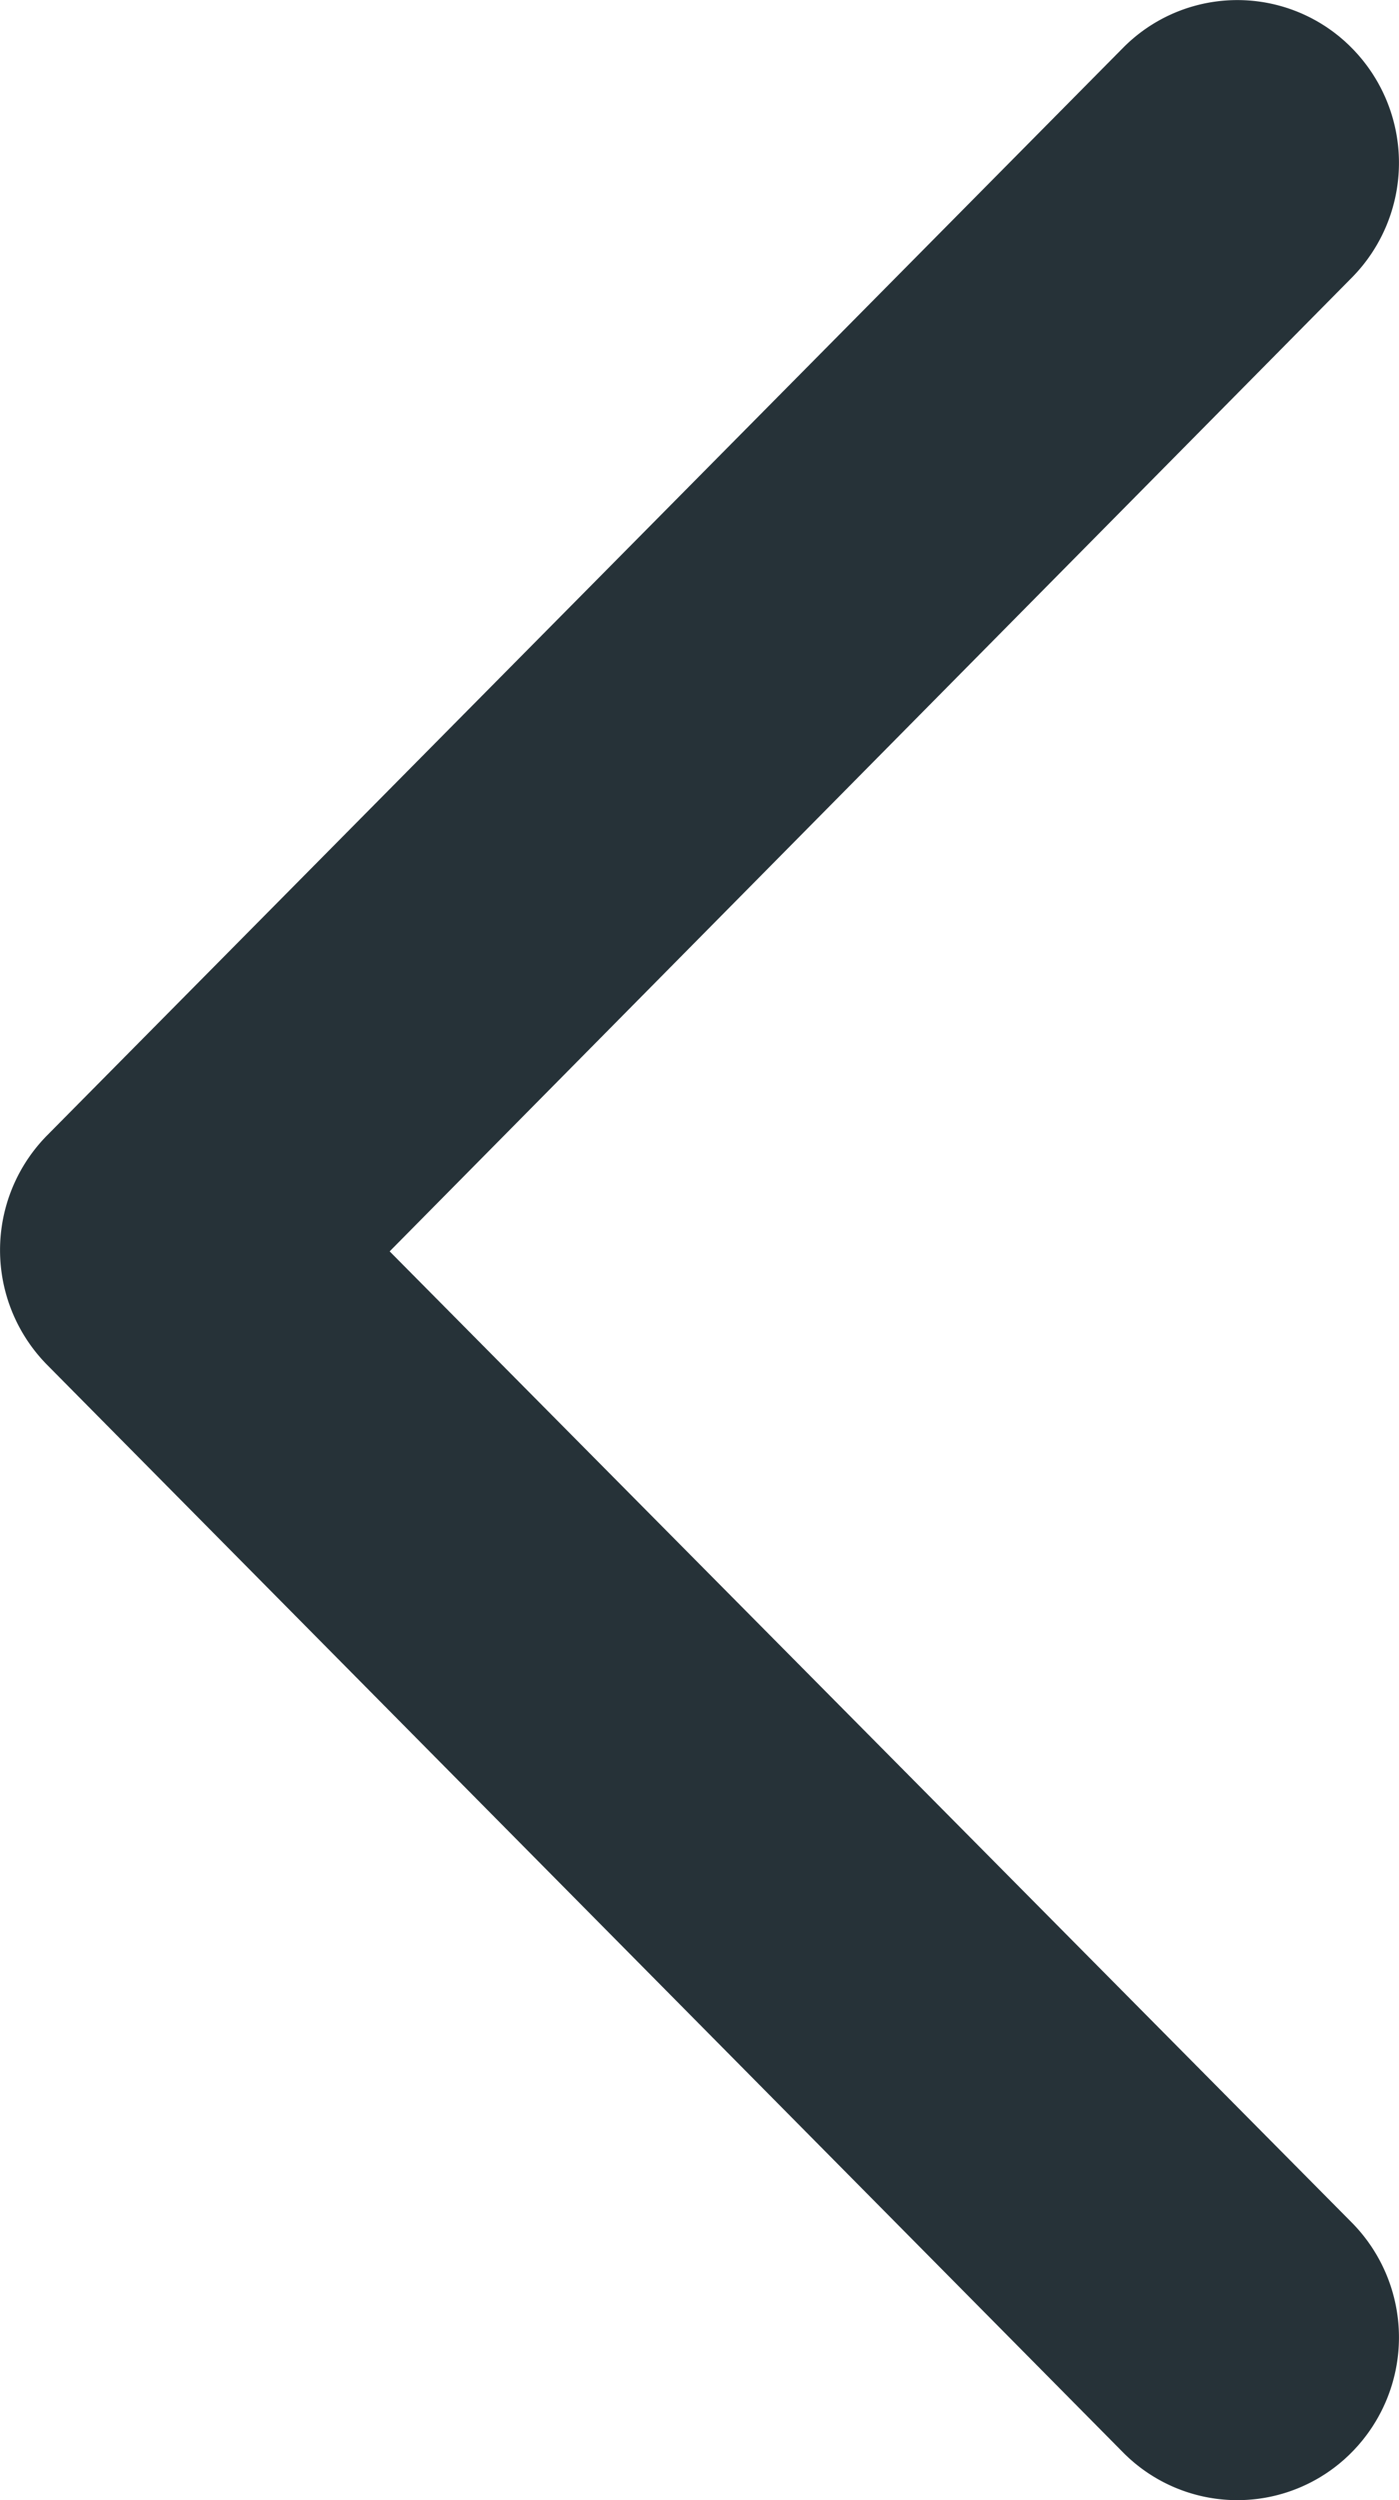
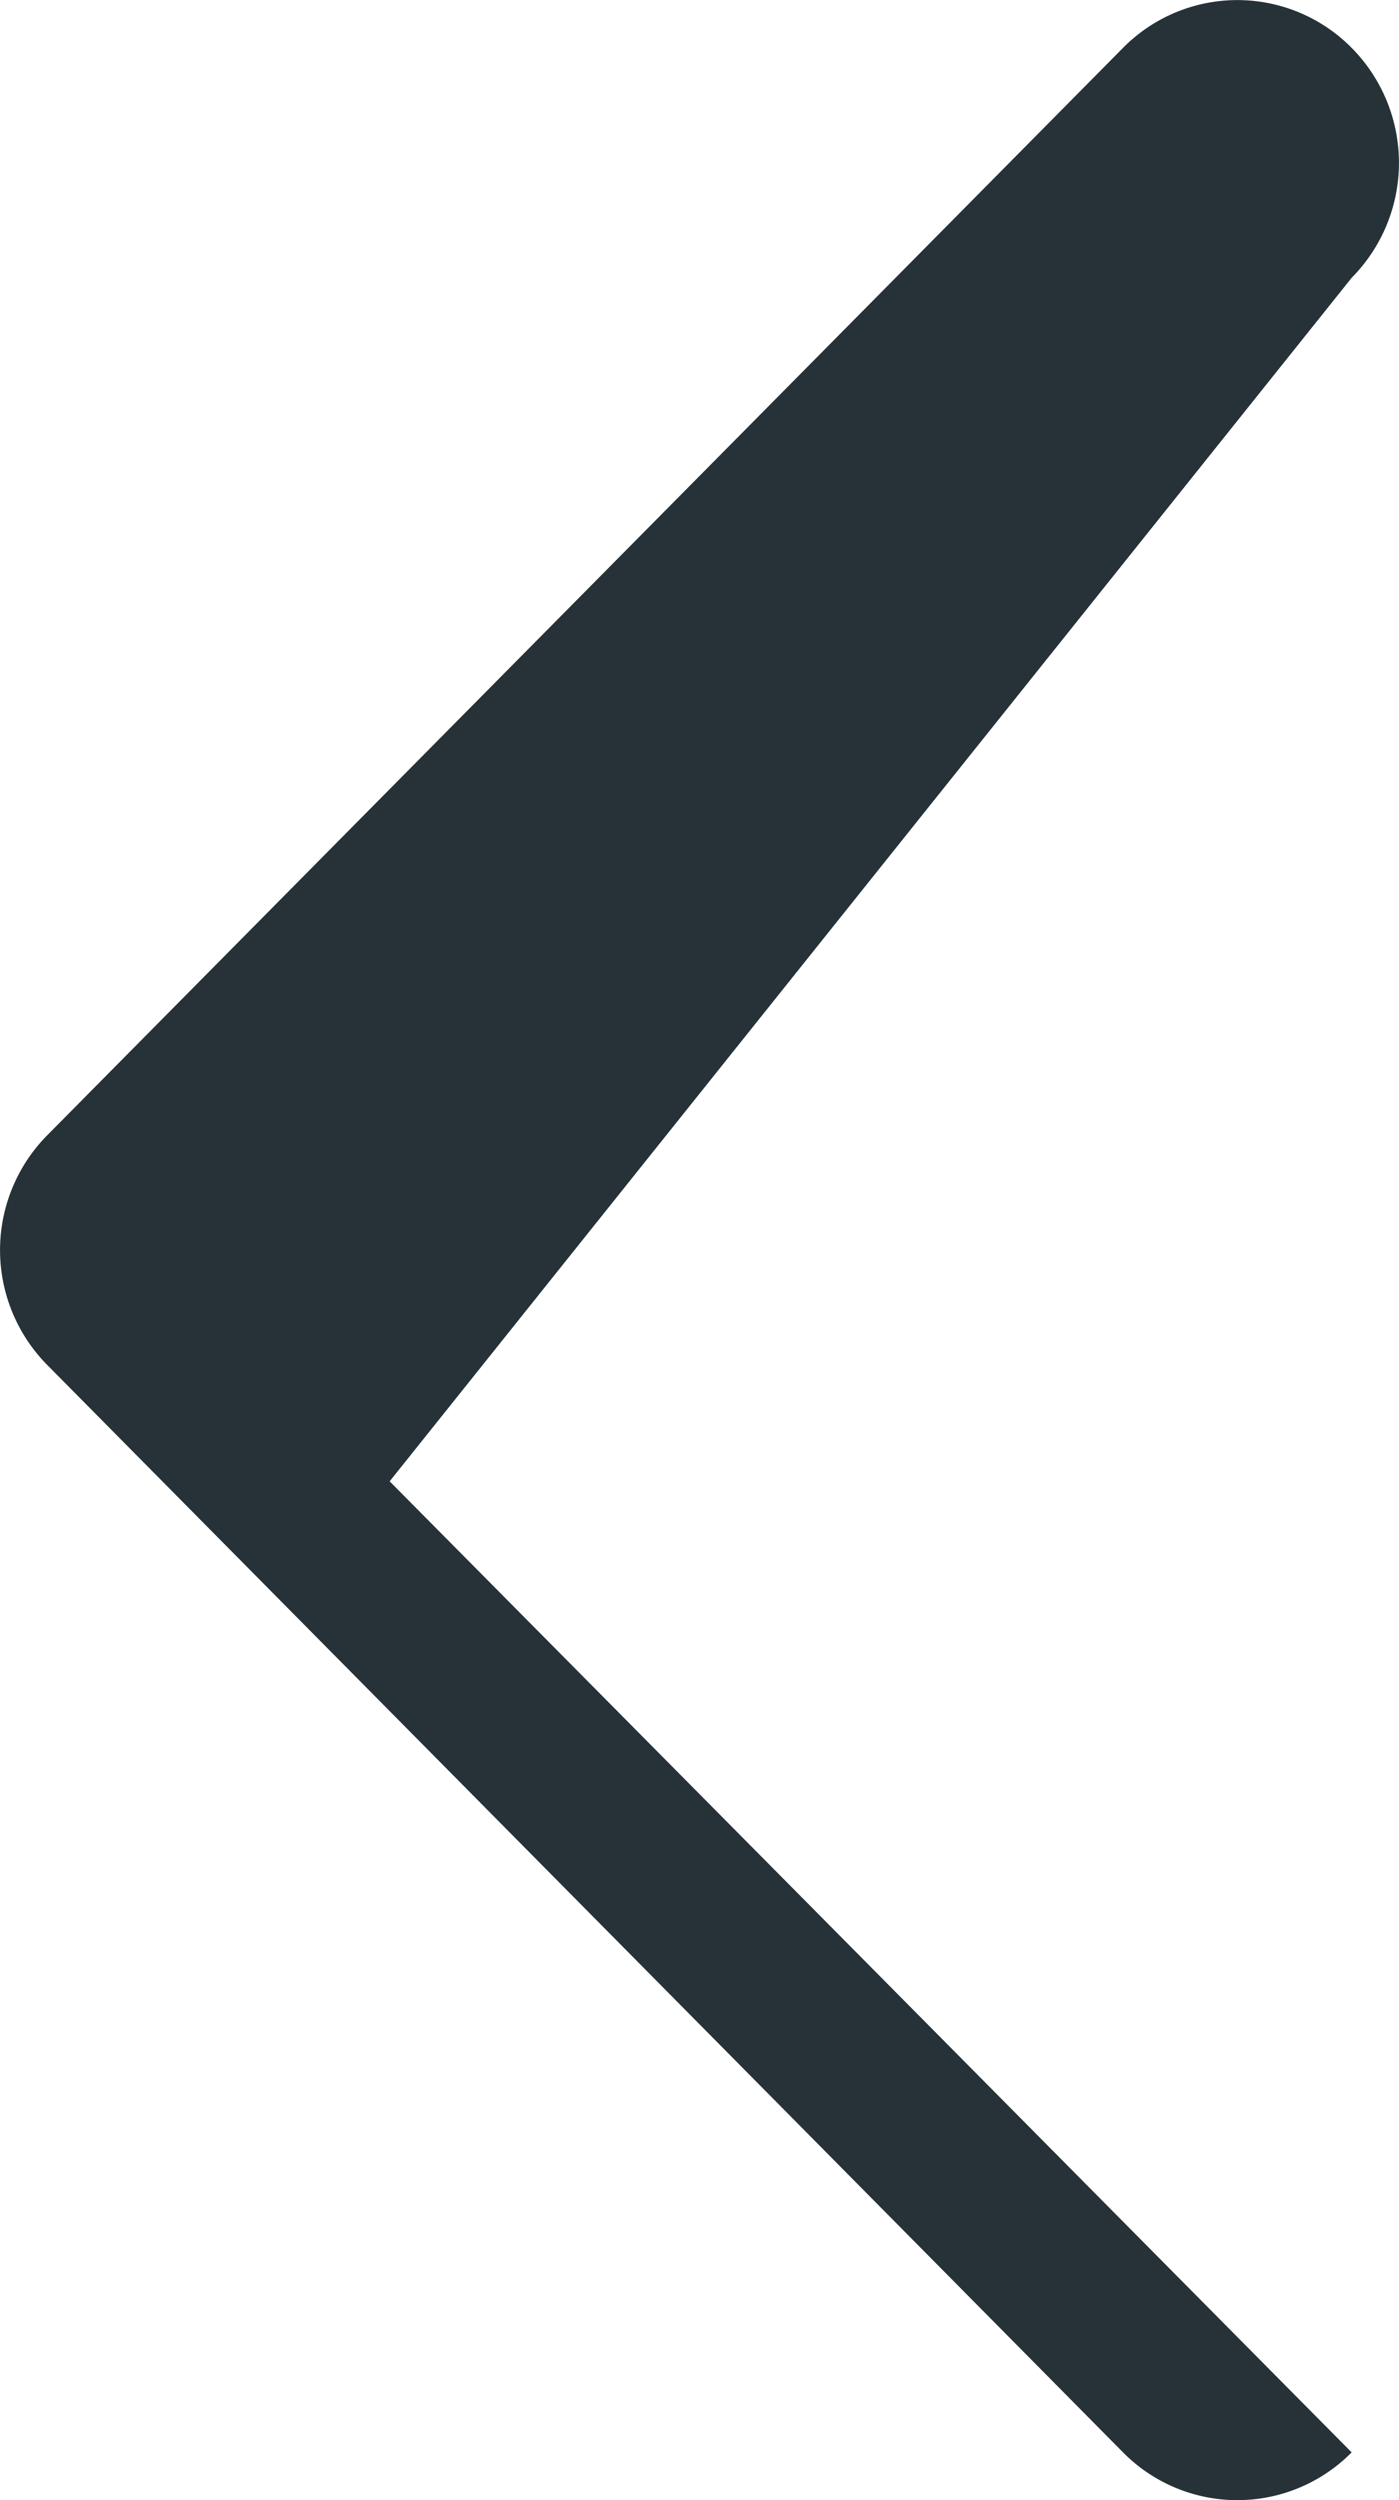
<svg xmlns="http://www.w3.org/2000/svg" id="ICONE" viewBox="0 0 111.98 200.05">
  <defs>
    <style>.cls-1{fill:#263238;}</style>
  </defs>
-   <path id="feeccia_sx" data-name="feeccia sx" class="cls-1" d="M172.2,42.2a13.07,13.07,0,0,0,0-18.4h0a12.86,12.86,0,0,0-18.3,0h0l-86.1,87a13.07,13.07,0,0,0,0,18.4h0l86.1,87a12.86,12.86,0,0,0,18.3,0h0a13.07,13.07,0,0,0,0-18.4h0l-77-77.7Z" transform="translate(-64.01 -19.97)" />
+   <path id="feeccia_sx" data-name="feeccia sx" class="cls-1" d="M172.2,42.2a13.07,13.07,0,0,0,0-18.4h0a12.86,12.86,0,0,0-18.3,0h0l-86.1,87a13.07,13.07,0,0,0,0,18.4h0l86.1,87a12.86,12.86,0,0,0,18.3,0h0h0l-77-77.7Z" transform="translate(-64.01 -19.97)" />
</svg>